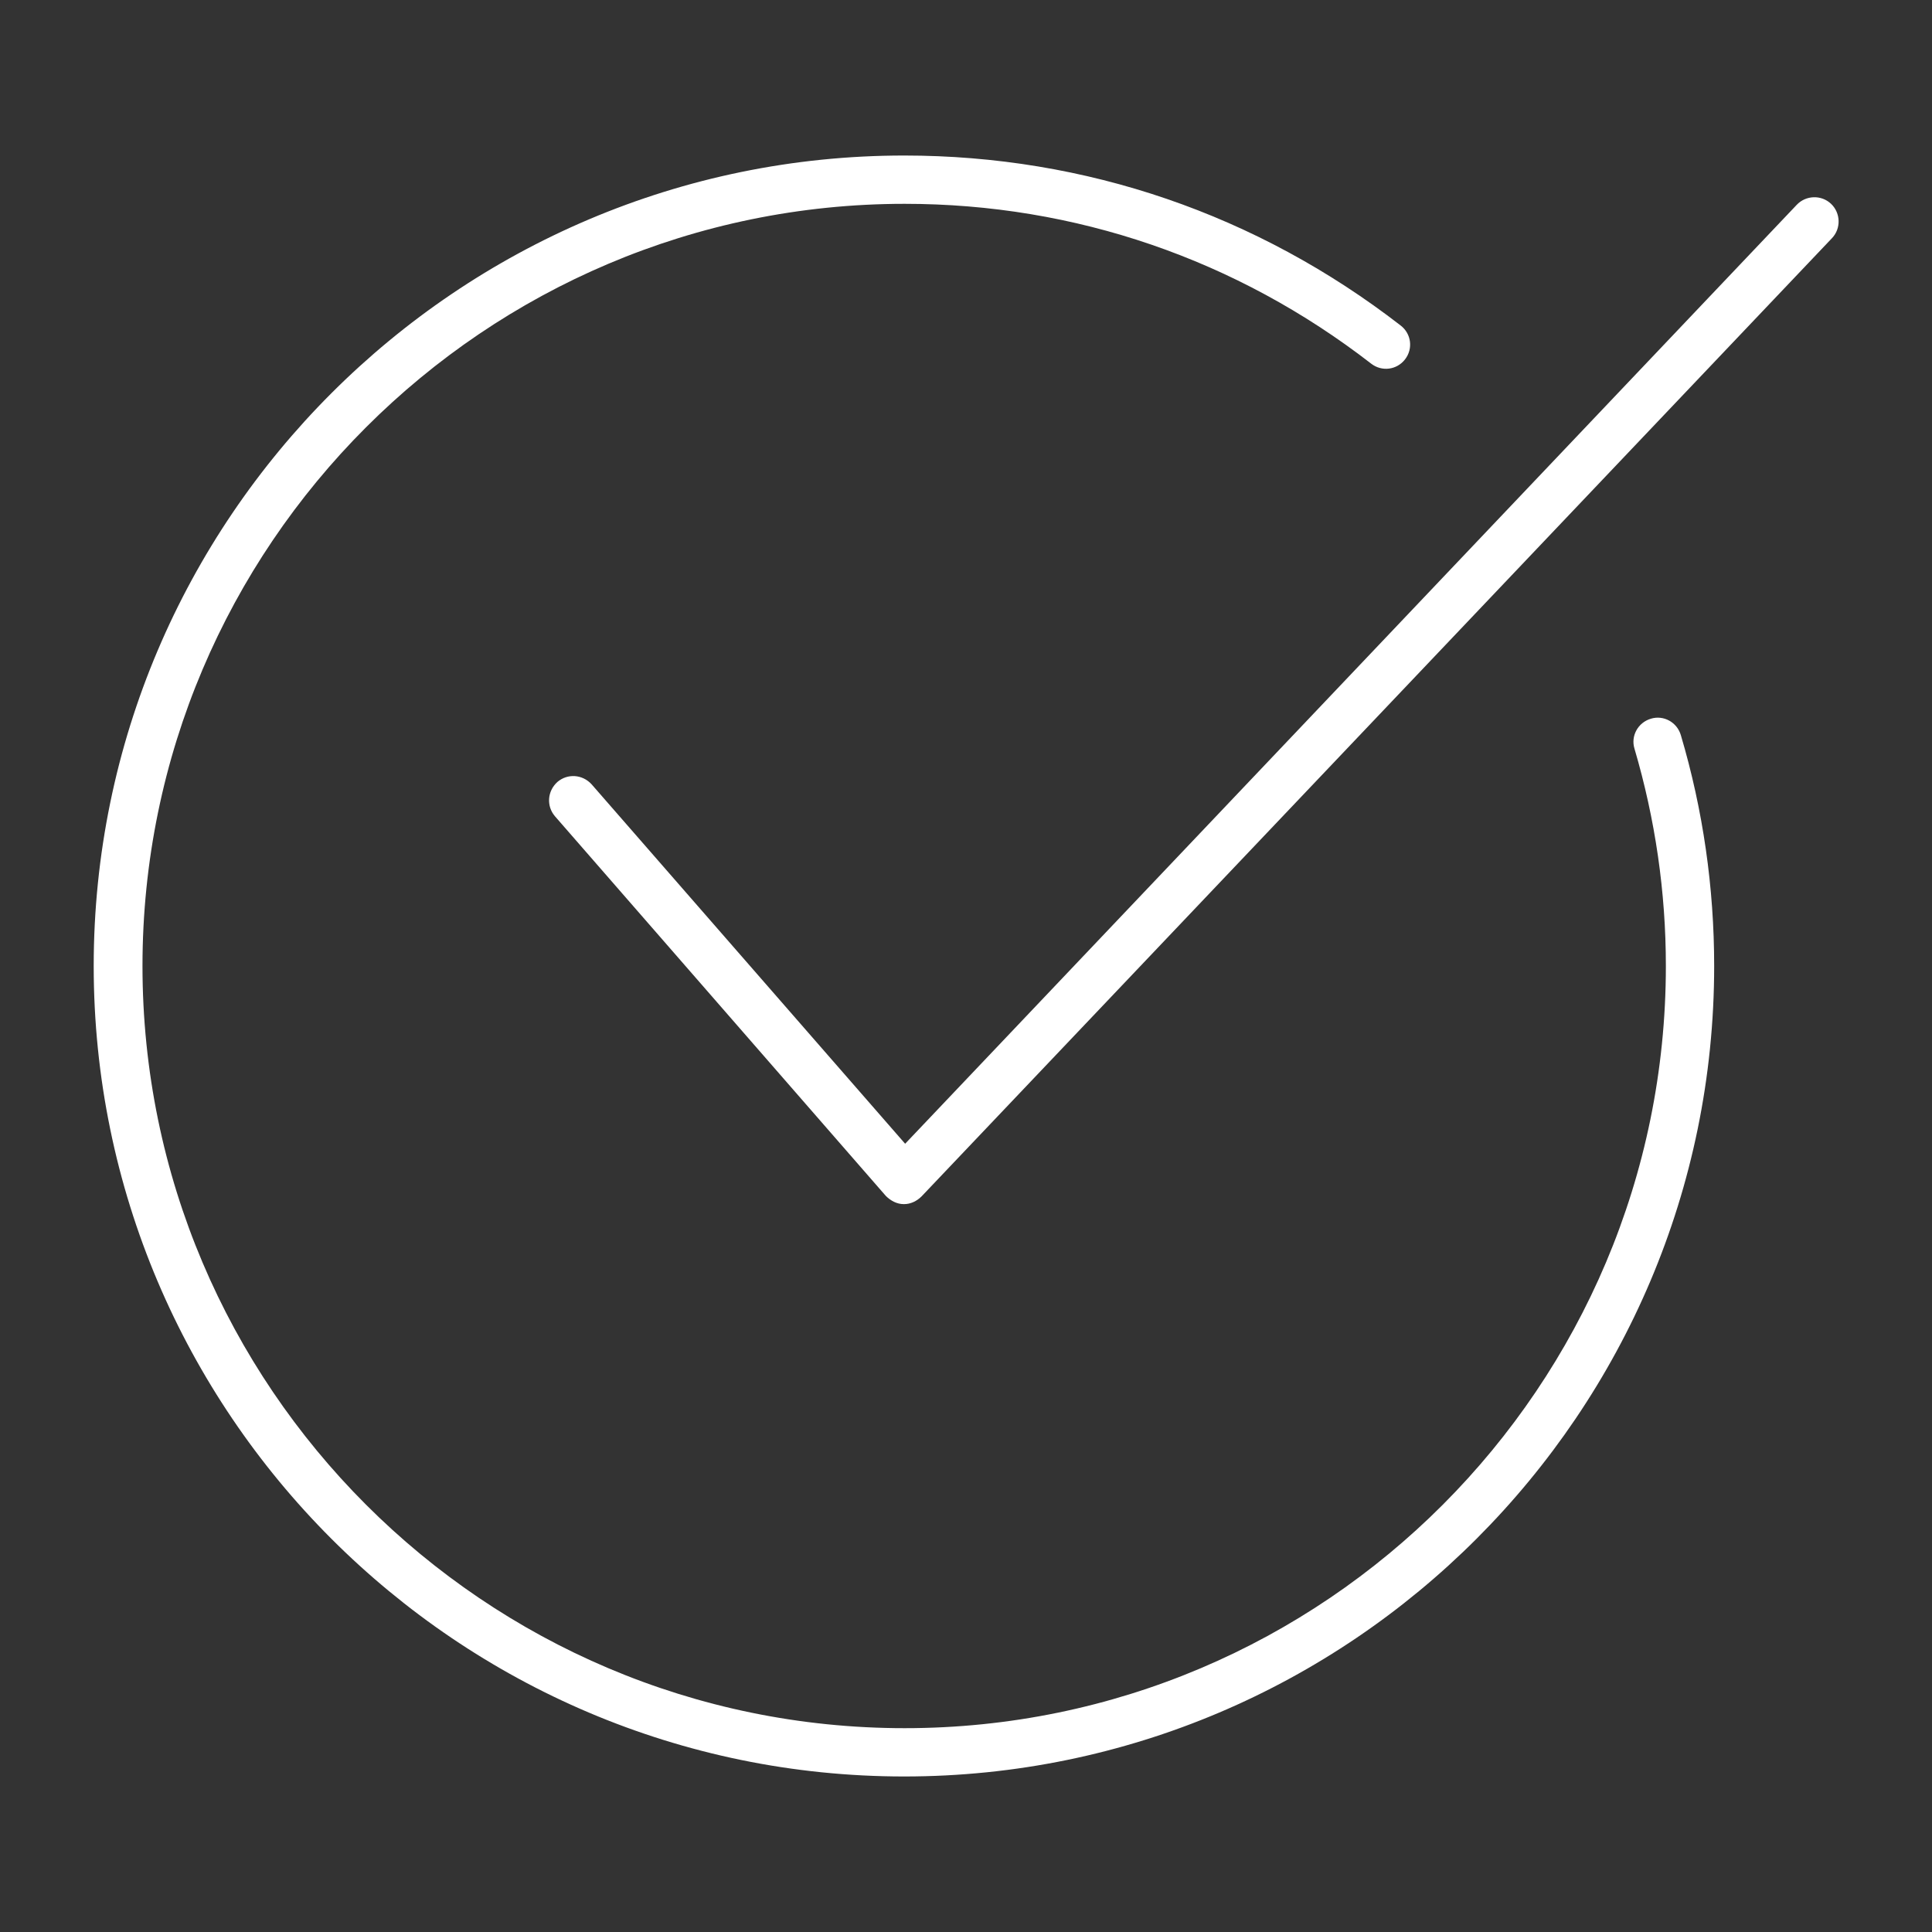
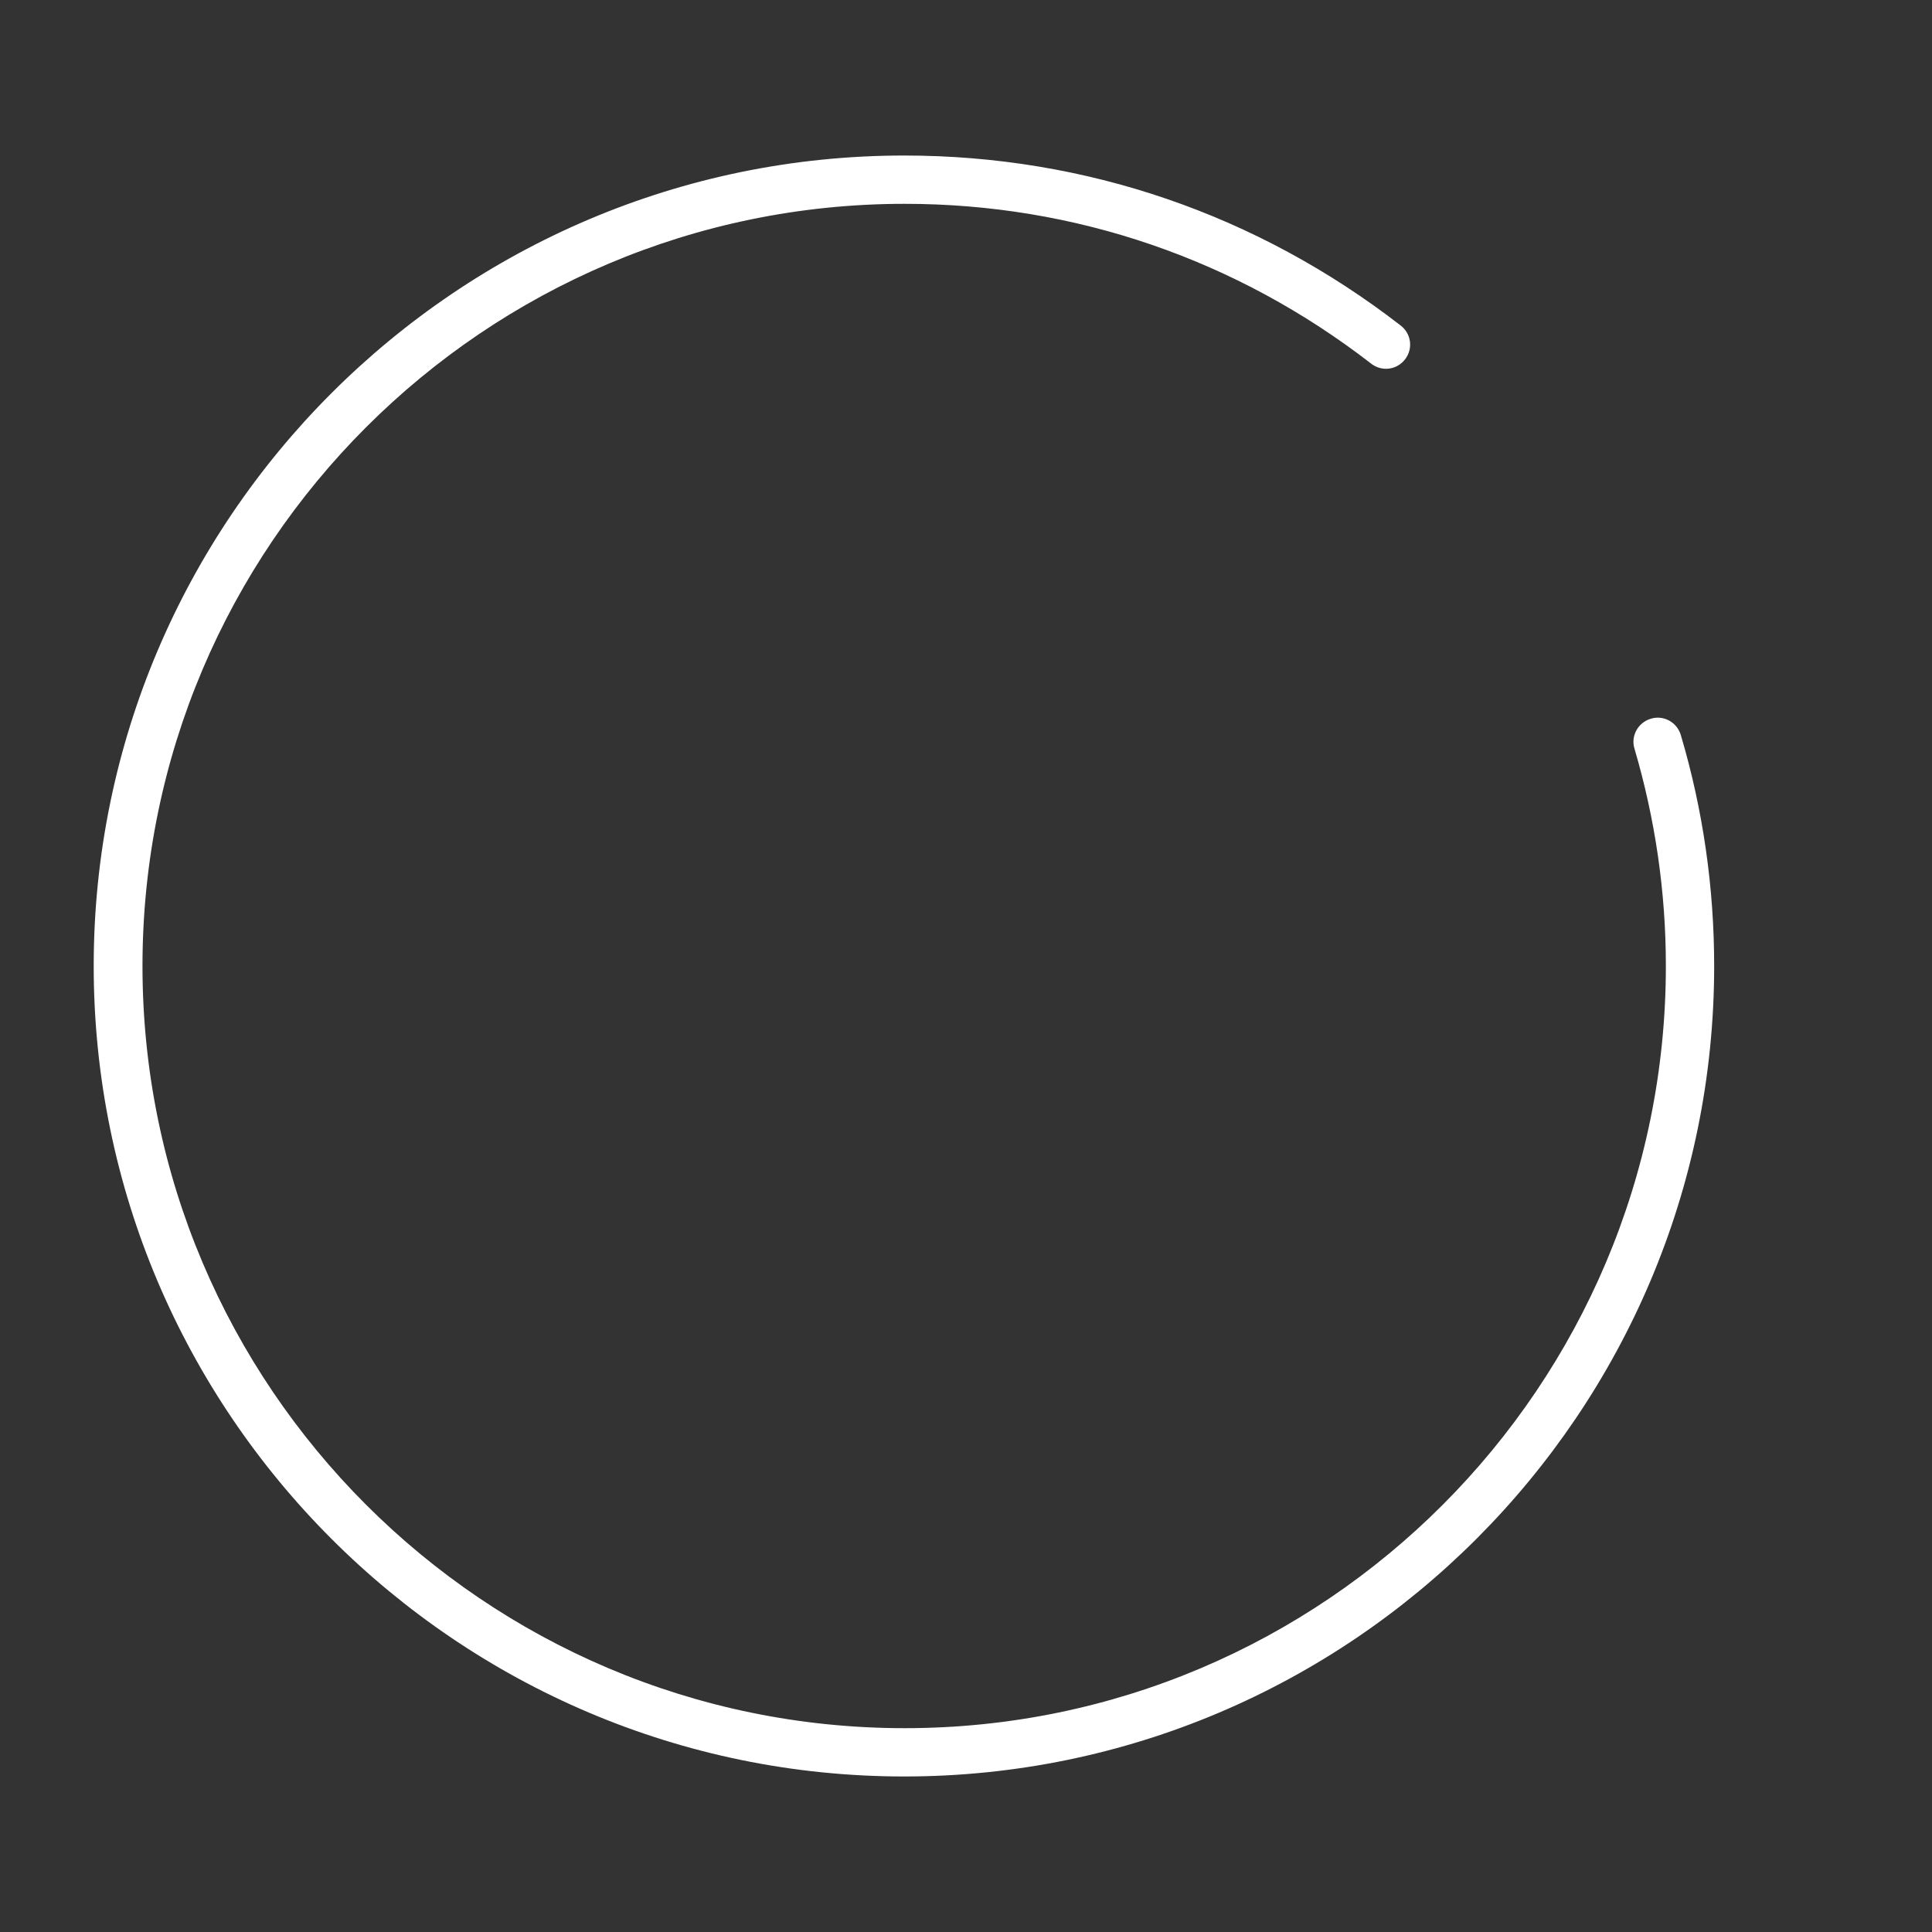
<svg xmlns="http://www.w3.org/2000/svg" version="1.1" id="Ebene_1" x="0px" y="0px" width="400px" height="400px" viewBox="0 0 400 400" style="enable-background:new 0 0 400 400;" xml:space="preserve">
  <rect x="0" y="0" width="400" height="400" fill="#333333" stroke="none" />
  <style type="text/css">
	.st0{fill:#FFFFFF;}
</style>
  <g>
    <g>
      <path class="st0" d="M187.2,367.8c-92.5,0-167.8-75.3-167.8-167.8S94.7,32.2,187.2,32.2c37.6,0,73.1,12.2,102.8,35.2    c2.2,1.7,2.6,4.8,0.9,7s-4.8,2.6-7,0.9c-27.9-21.6-61.3-33.1-96.6-33.1c-87,0-157.8,70.8-157.8,157.8s70.8,157.8,157.8,157.8    S344.9,287,344.9,200c0-15.3-2.2-30.4-6.5-45c-0.8-2.6,0.7-5.4,3.4-6.2c2.6-0.8,5.4,0.7,6.2,3.4c4.6,15.5,6.9,31.6,6.9,47.8    C354.9,292.5,279.6,367.8,187.2,367.8z" />
    </g>
    <g>
-       <path class="st0" d="M187.2,249.3h-0.1c-1.4,0-2.7-0.7-3.7-1.7L114.9,169c-1.8-2.1-1.6-5.2,0.5-7.1c2.1-1.8,5.2-1.6,7.1,0.5    l64.9,74.4L372,42.4c1.9-2,5.1-2.1,7.1-0.2c2,1.9,2.1,5.1,0.2,7.1L190.8,247.7C189.8,248.7,188.5,249.3,187.2,249.3z" />
-     </g>
+       </g>
  </g>
</svg>